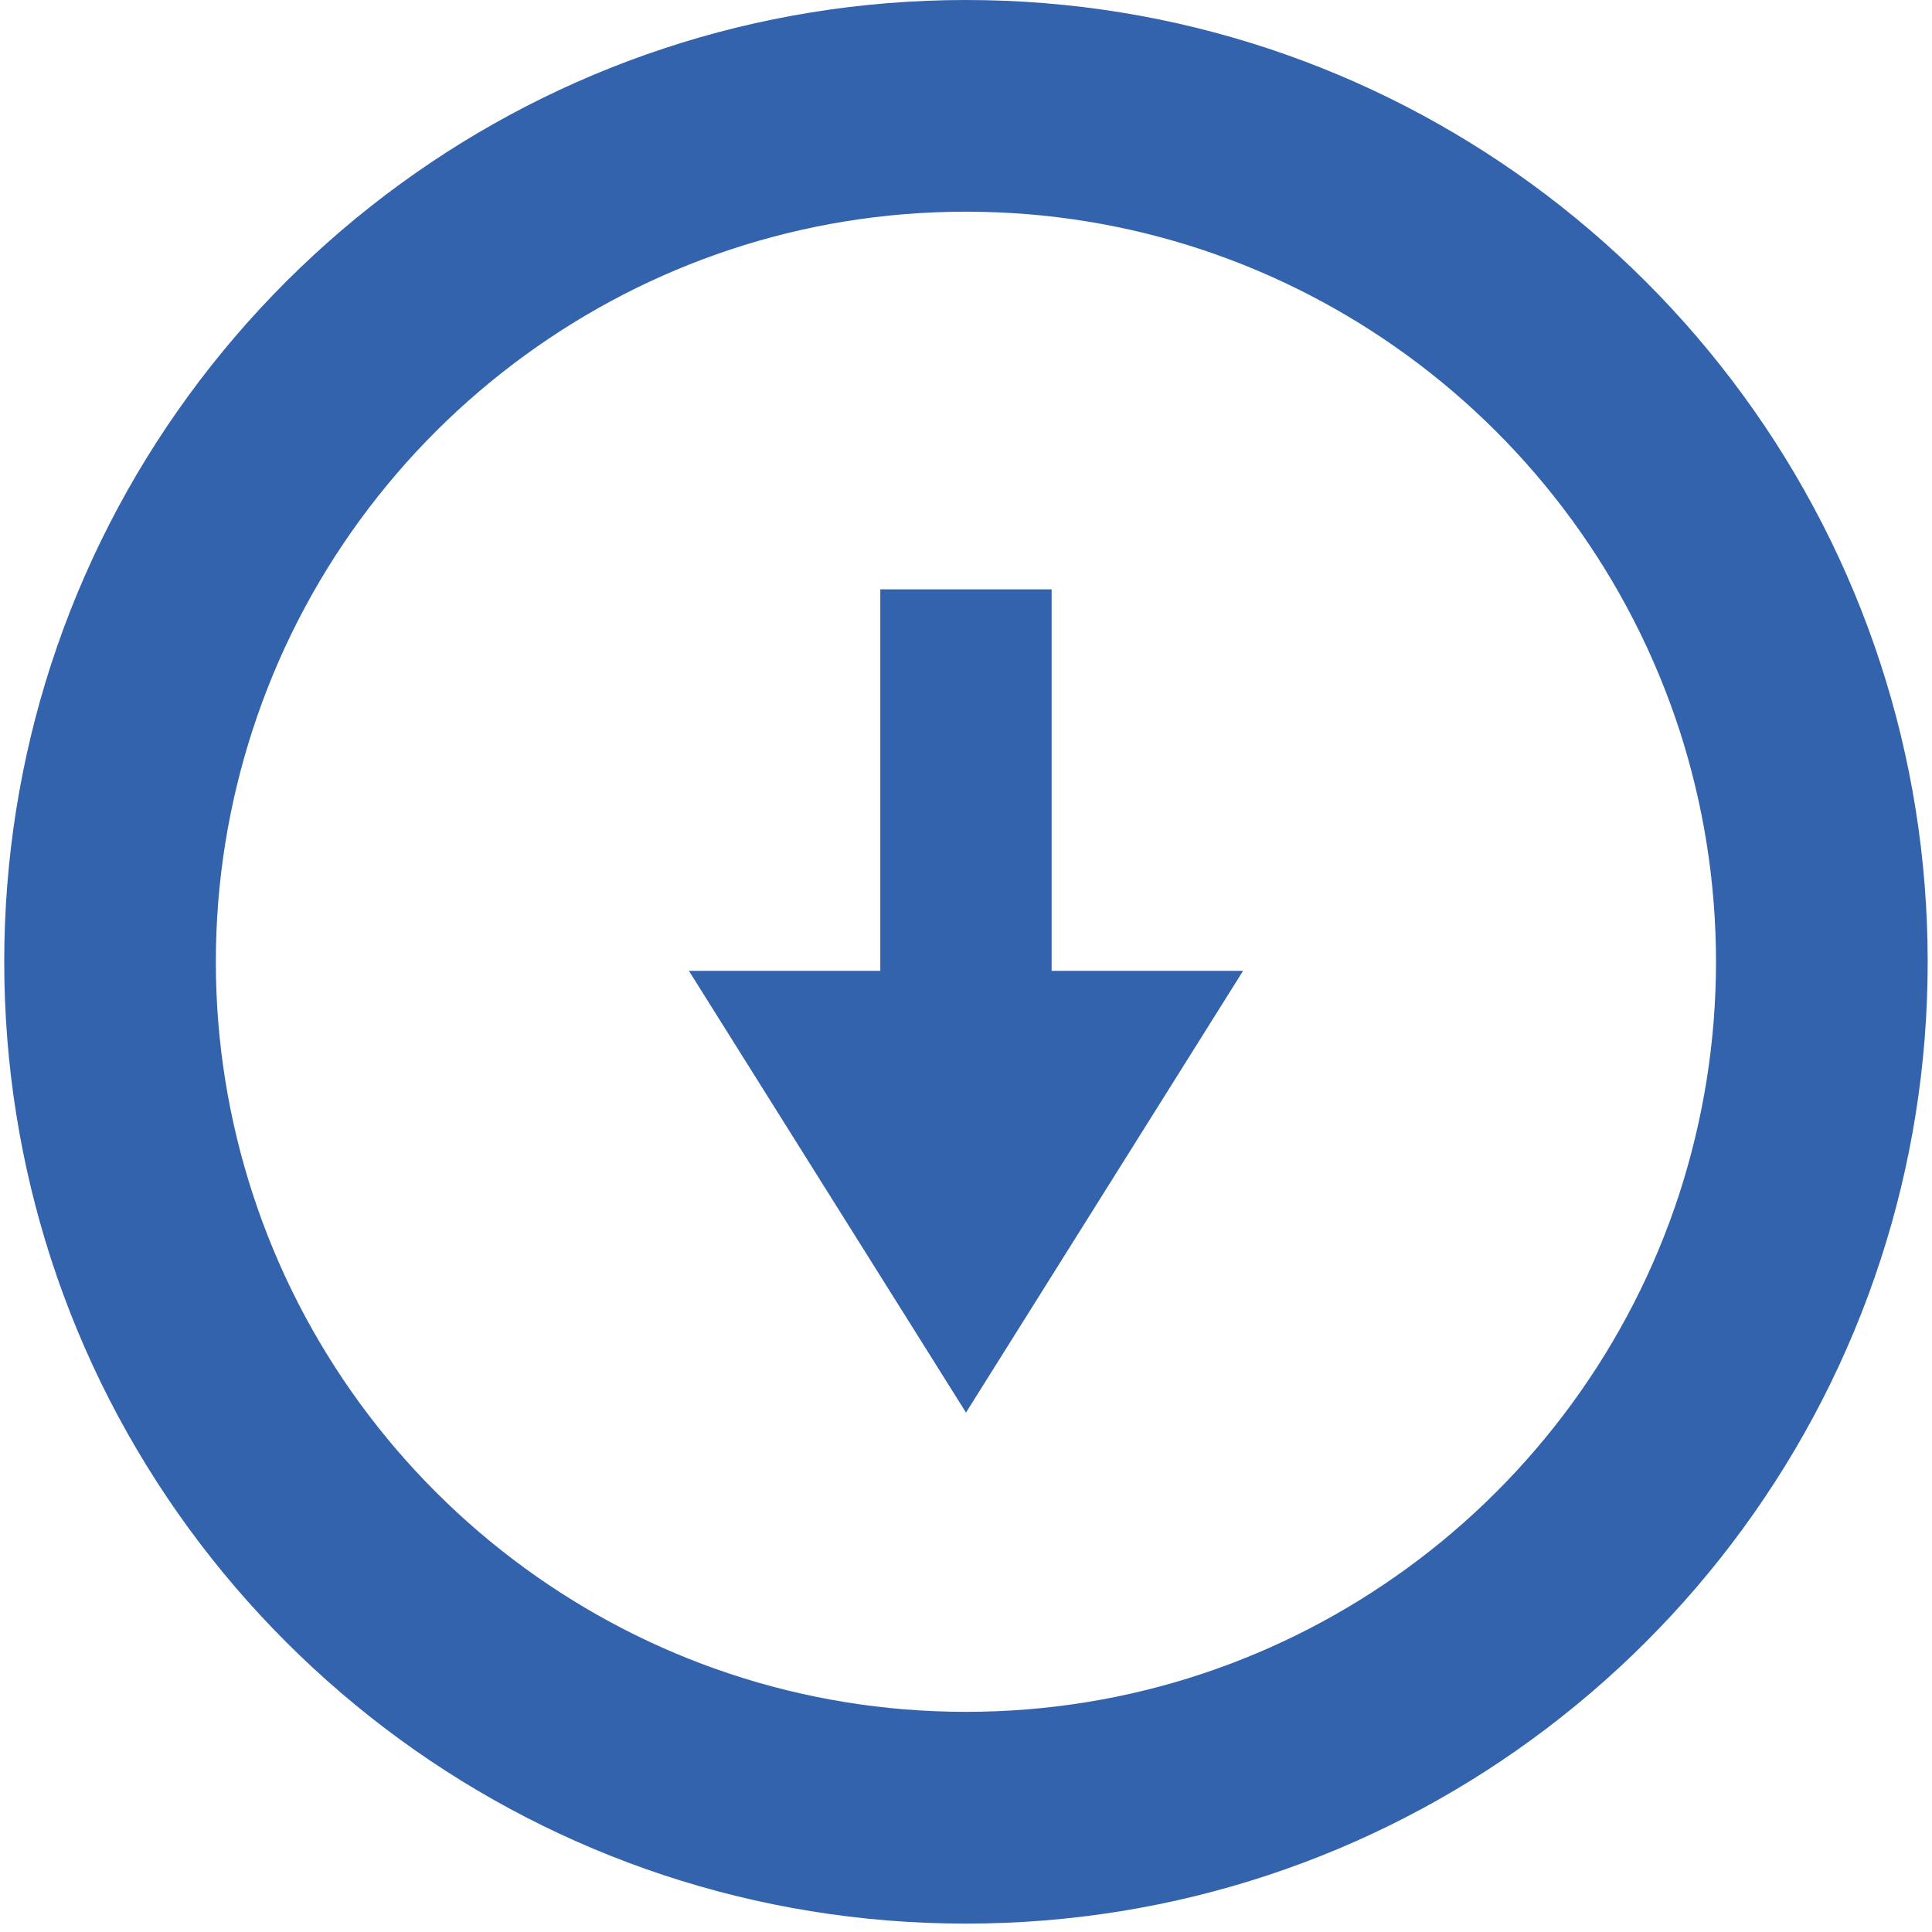
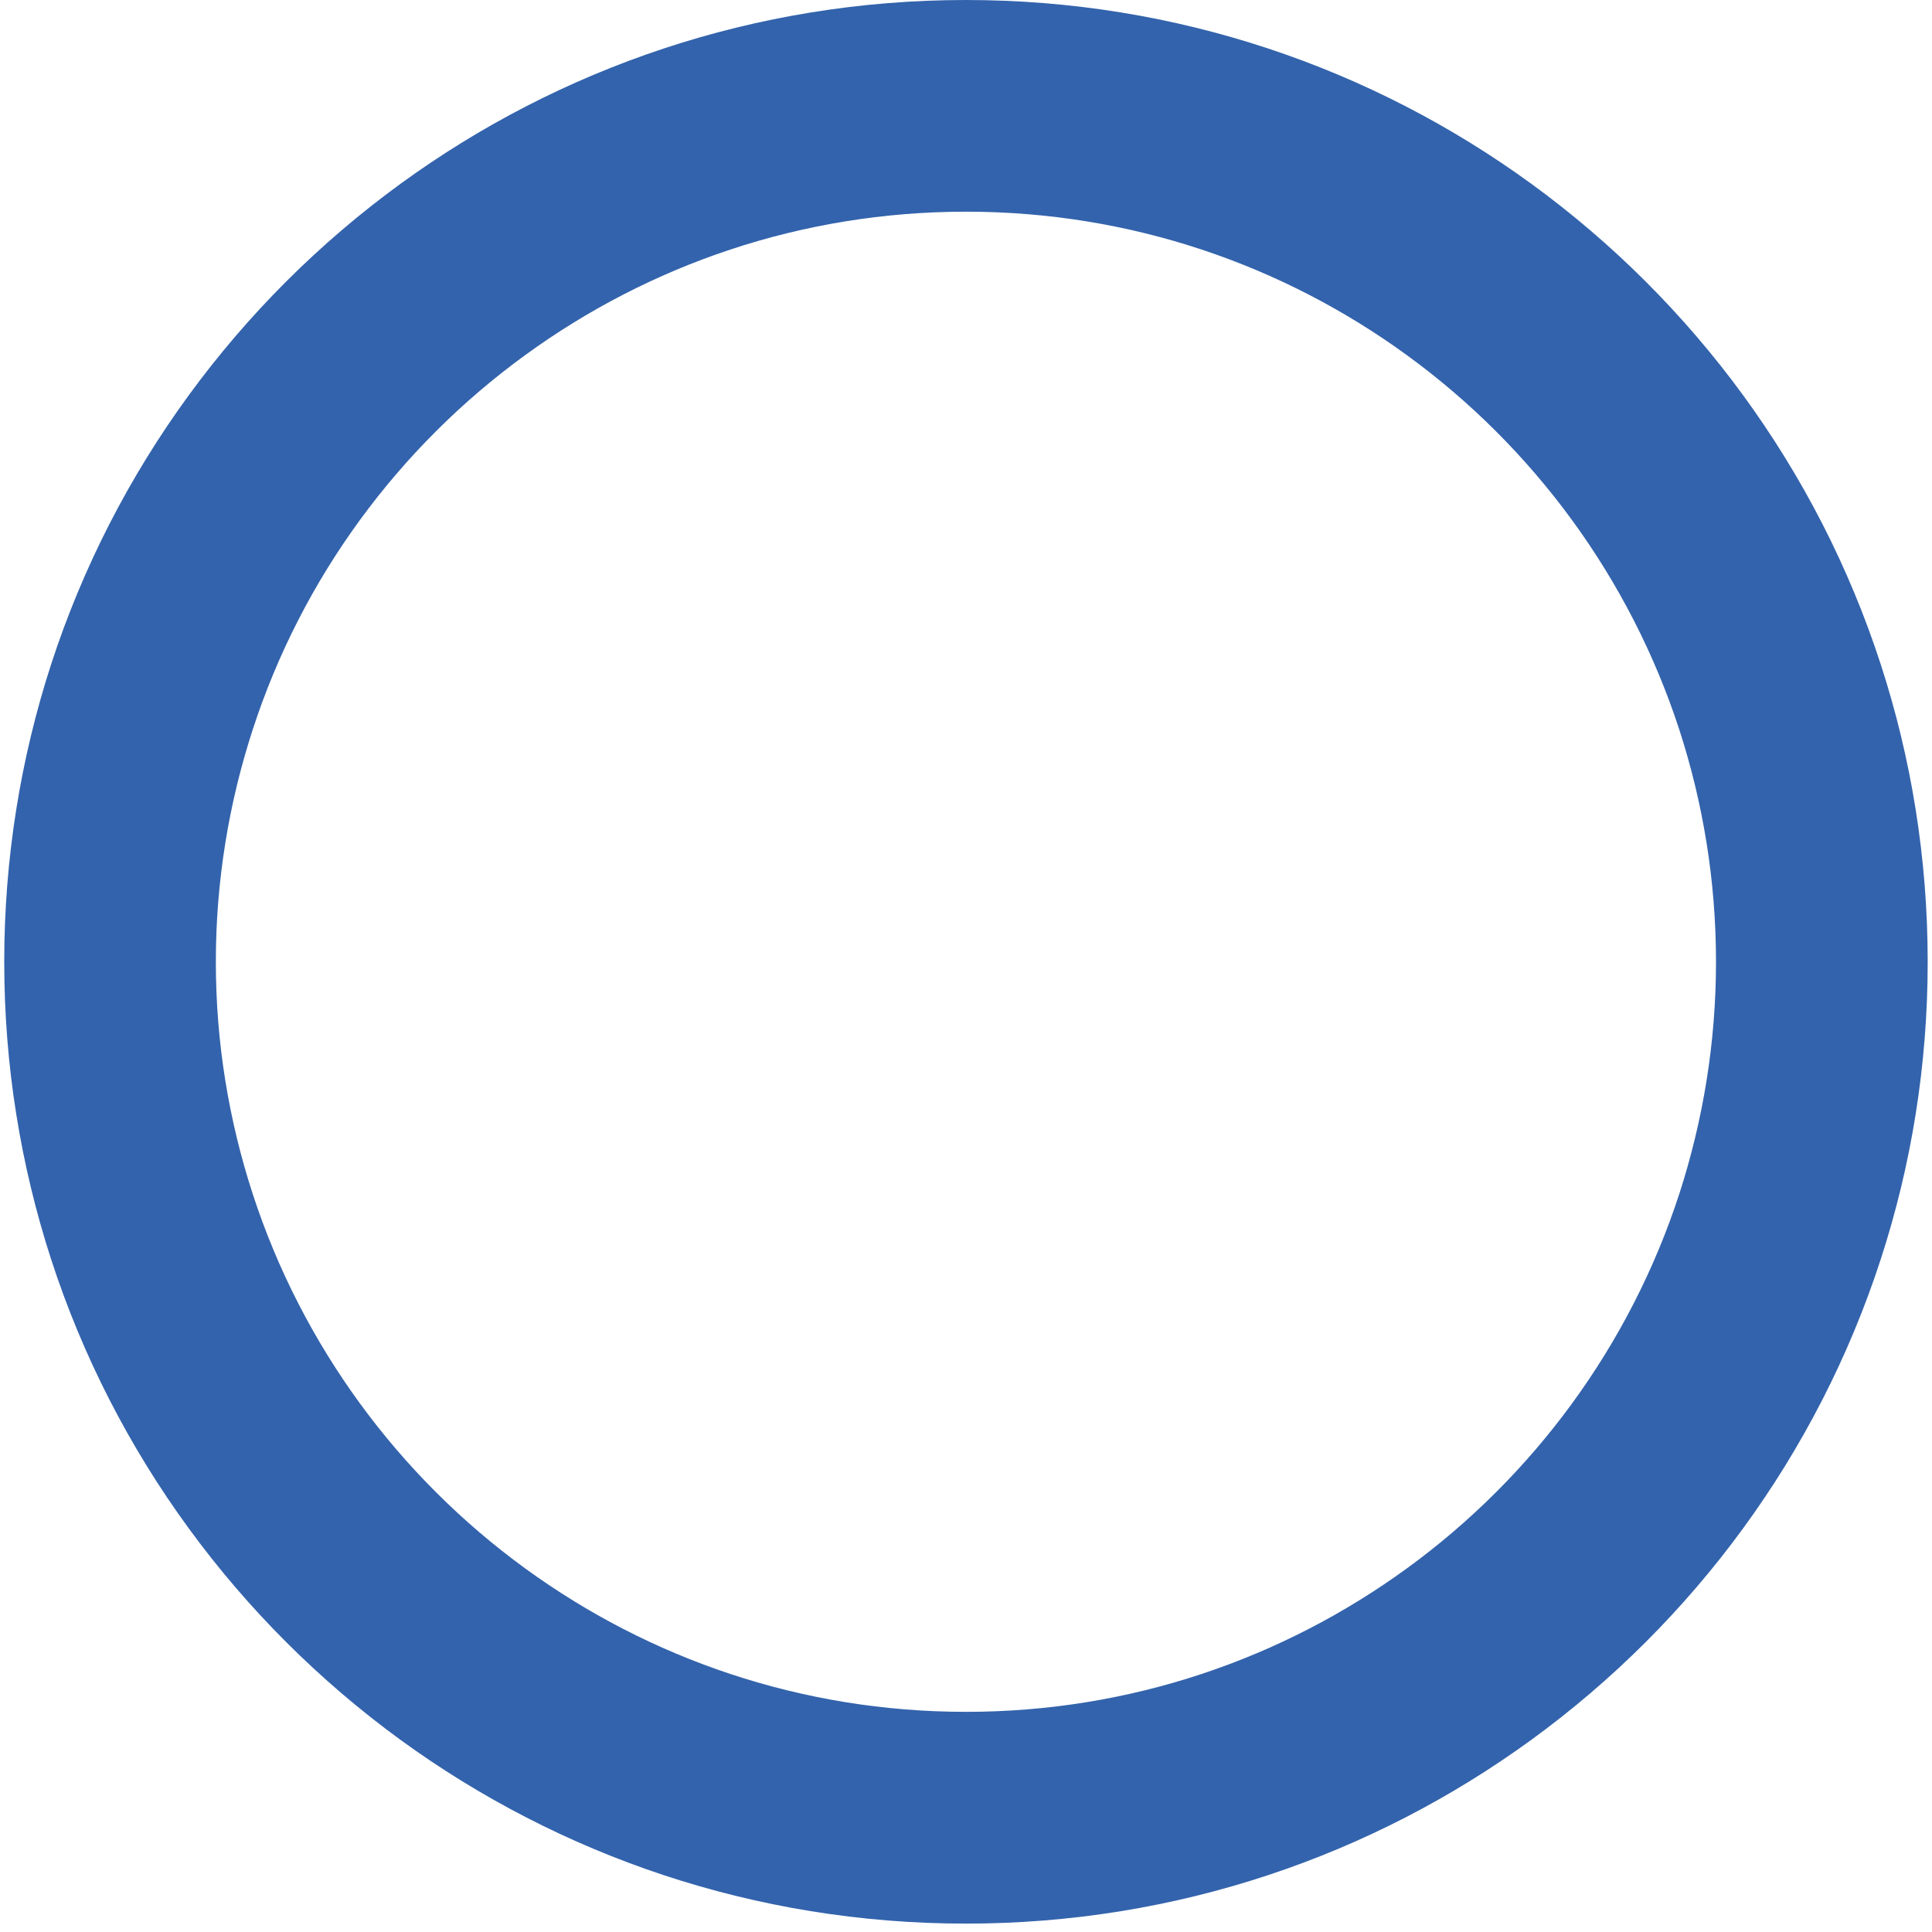
<svg xmlns="http://www.w3.org/2000/svg" id="uuid-5568e5d1-4bbf-479e-a1fb-b57c9f8fb9ab" width="86.93mm" height="86.93mm" viewBox="0 0 246.42 246.42">
-   <polygon points="134.13 75.17 112.28 75.17 112.28 123.83 87.87 123.83 123.21 180.17 158.55 123.83 134.13 123.83 134.13 75.17" style="fill:#3363ac;" />
  <path d="M239.89,84.76c-8.07-24.88-23.88-46.25-44.59-61.33C175.06,8.7,150.15,0,123.21,0s-51.87,8.7-72.11,23.43C30.4,38.5,14.59,59.88,6.51,84.76c-3.87,11.94-5.97,24.68-5.97,37.92s2.1,25.96,5.97,37.91c8.07,24.88,23.89,46.25,44.58,61.33,20.24,14.73,45.15,23.43,72.11,23.43s51.86-8.7,72.1-23.43c20.71-15.07,36.51-36.45,44.59-61.33,3.88-11.94,5.98-24.68,5.98-37.91s-2.1-25.98-5.98-37.92ZM214.2,152.24c-6.31,19.39-18.62,36.07-34.77,47.81-15.79,11.49-35.2,18.29-56.22,18.29s-40.44-6.8-56.22-18.29c-16.15-11.75-28.47-28.43-34.77-47.81-3.03-9.32-4.69-19.25-4.69-29.56s1.66-20.25,4.69-29.58c6.29-19.39,18.62-36.07,34.77-47.81,15.78-11.49,35.2-18.29,56.22-18.29s40.43,6.8,56.22,18.29c16.15,11.75,28.46,28.43,34.77,47.81,3.02,9.32,4.67,19.25,4.67,29.58s-1.66,20.24-4.67,29.56Z" style="fill:#3363ac;" />
</svg>